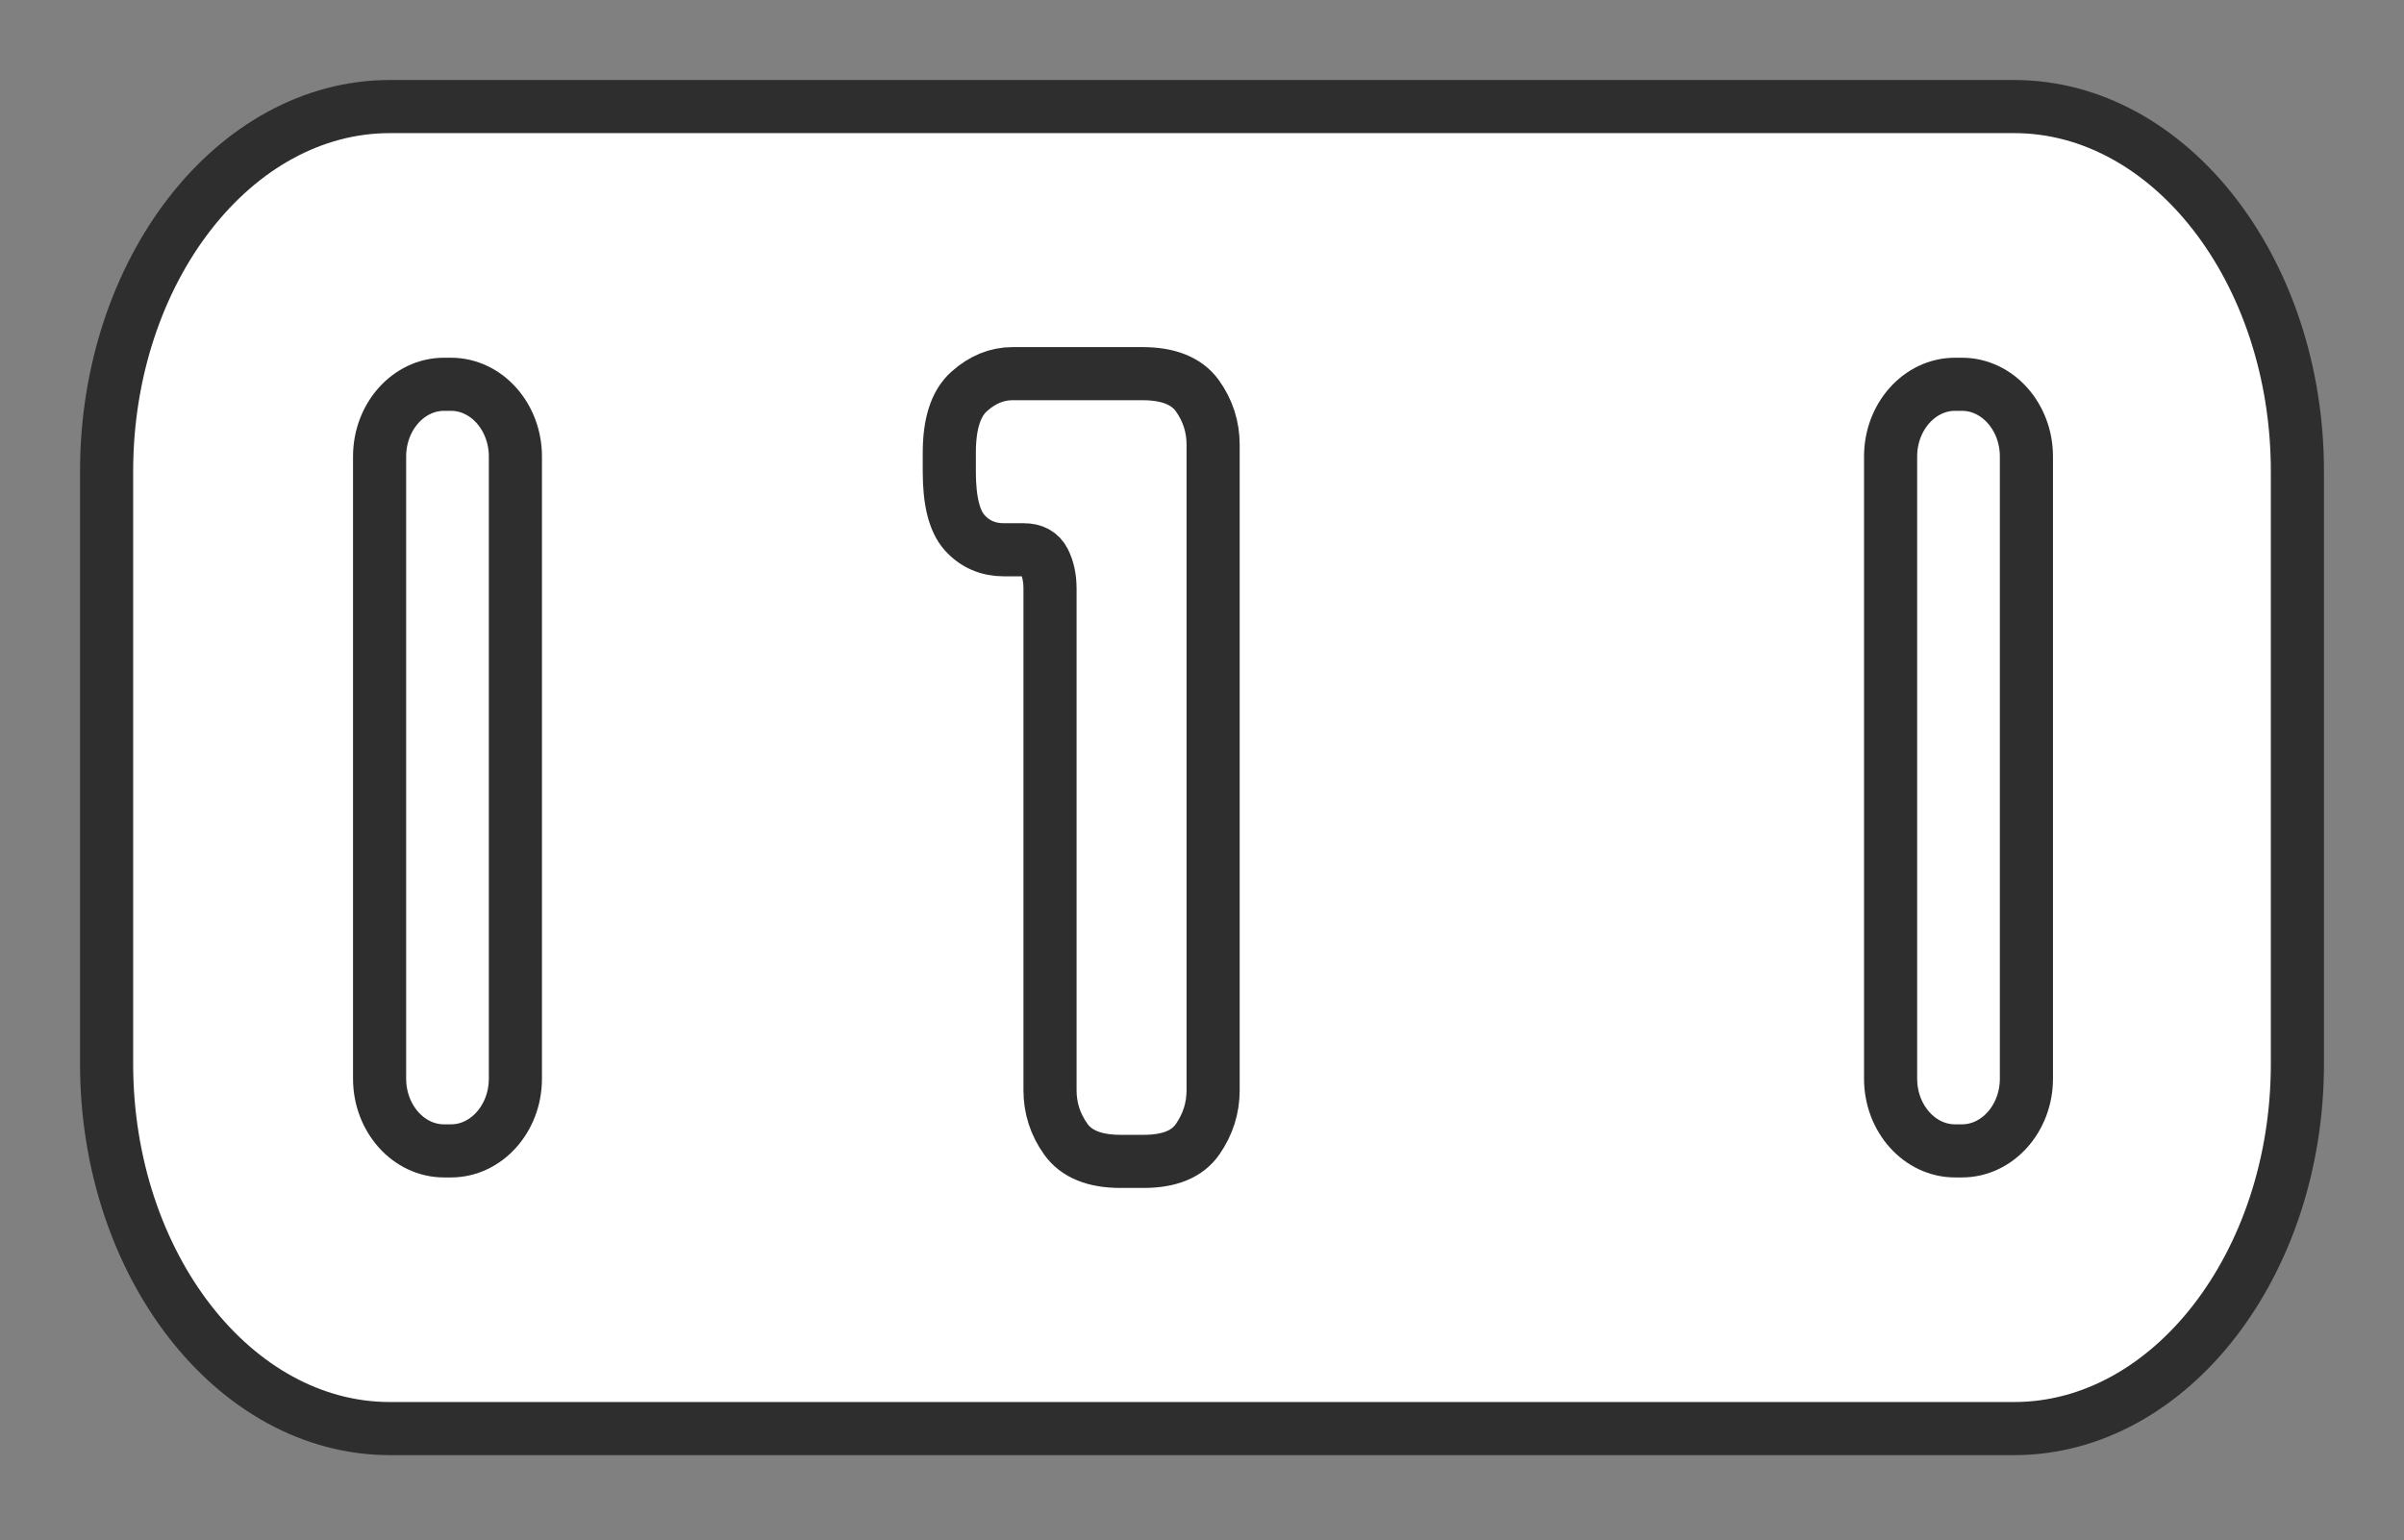
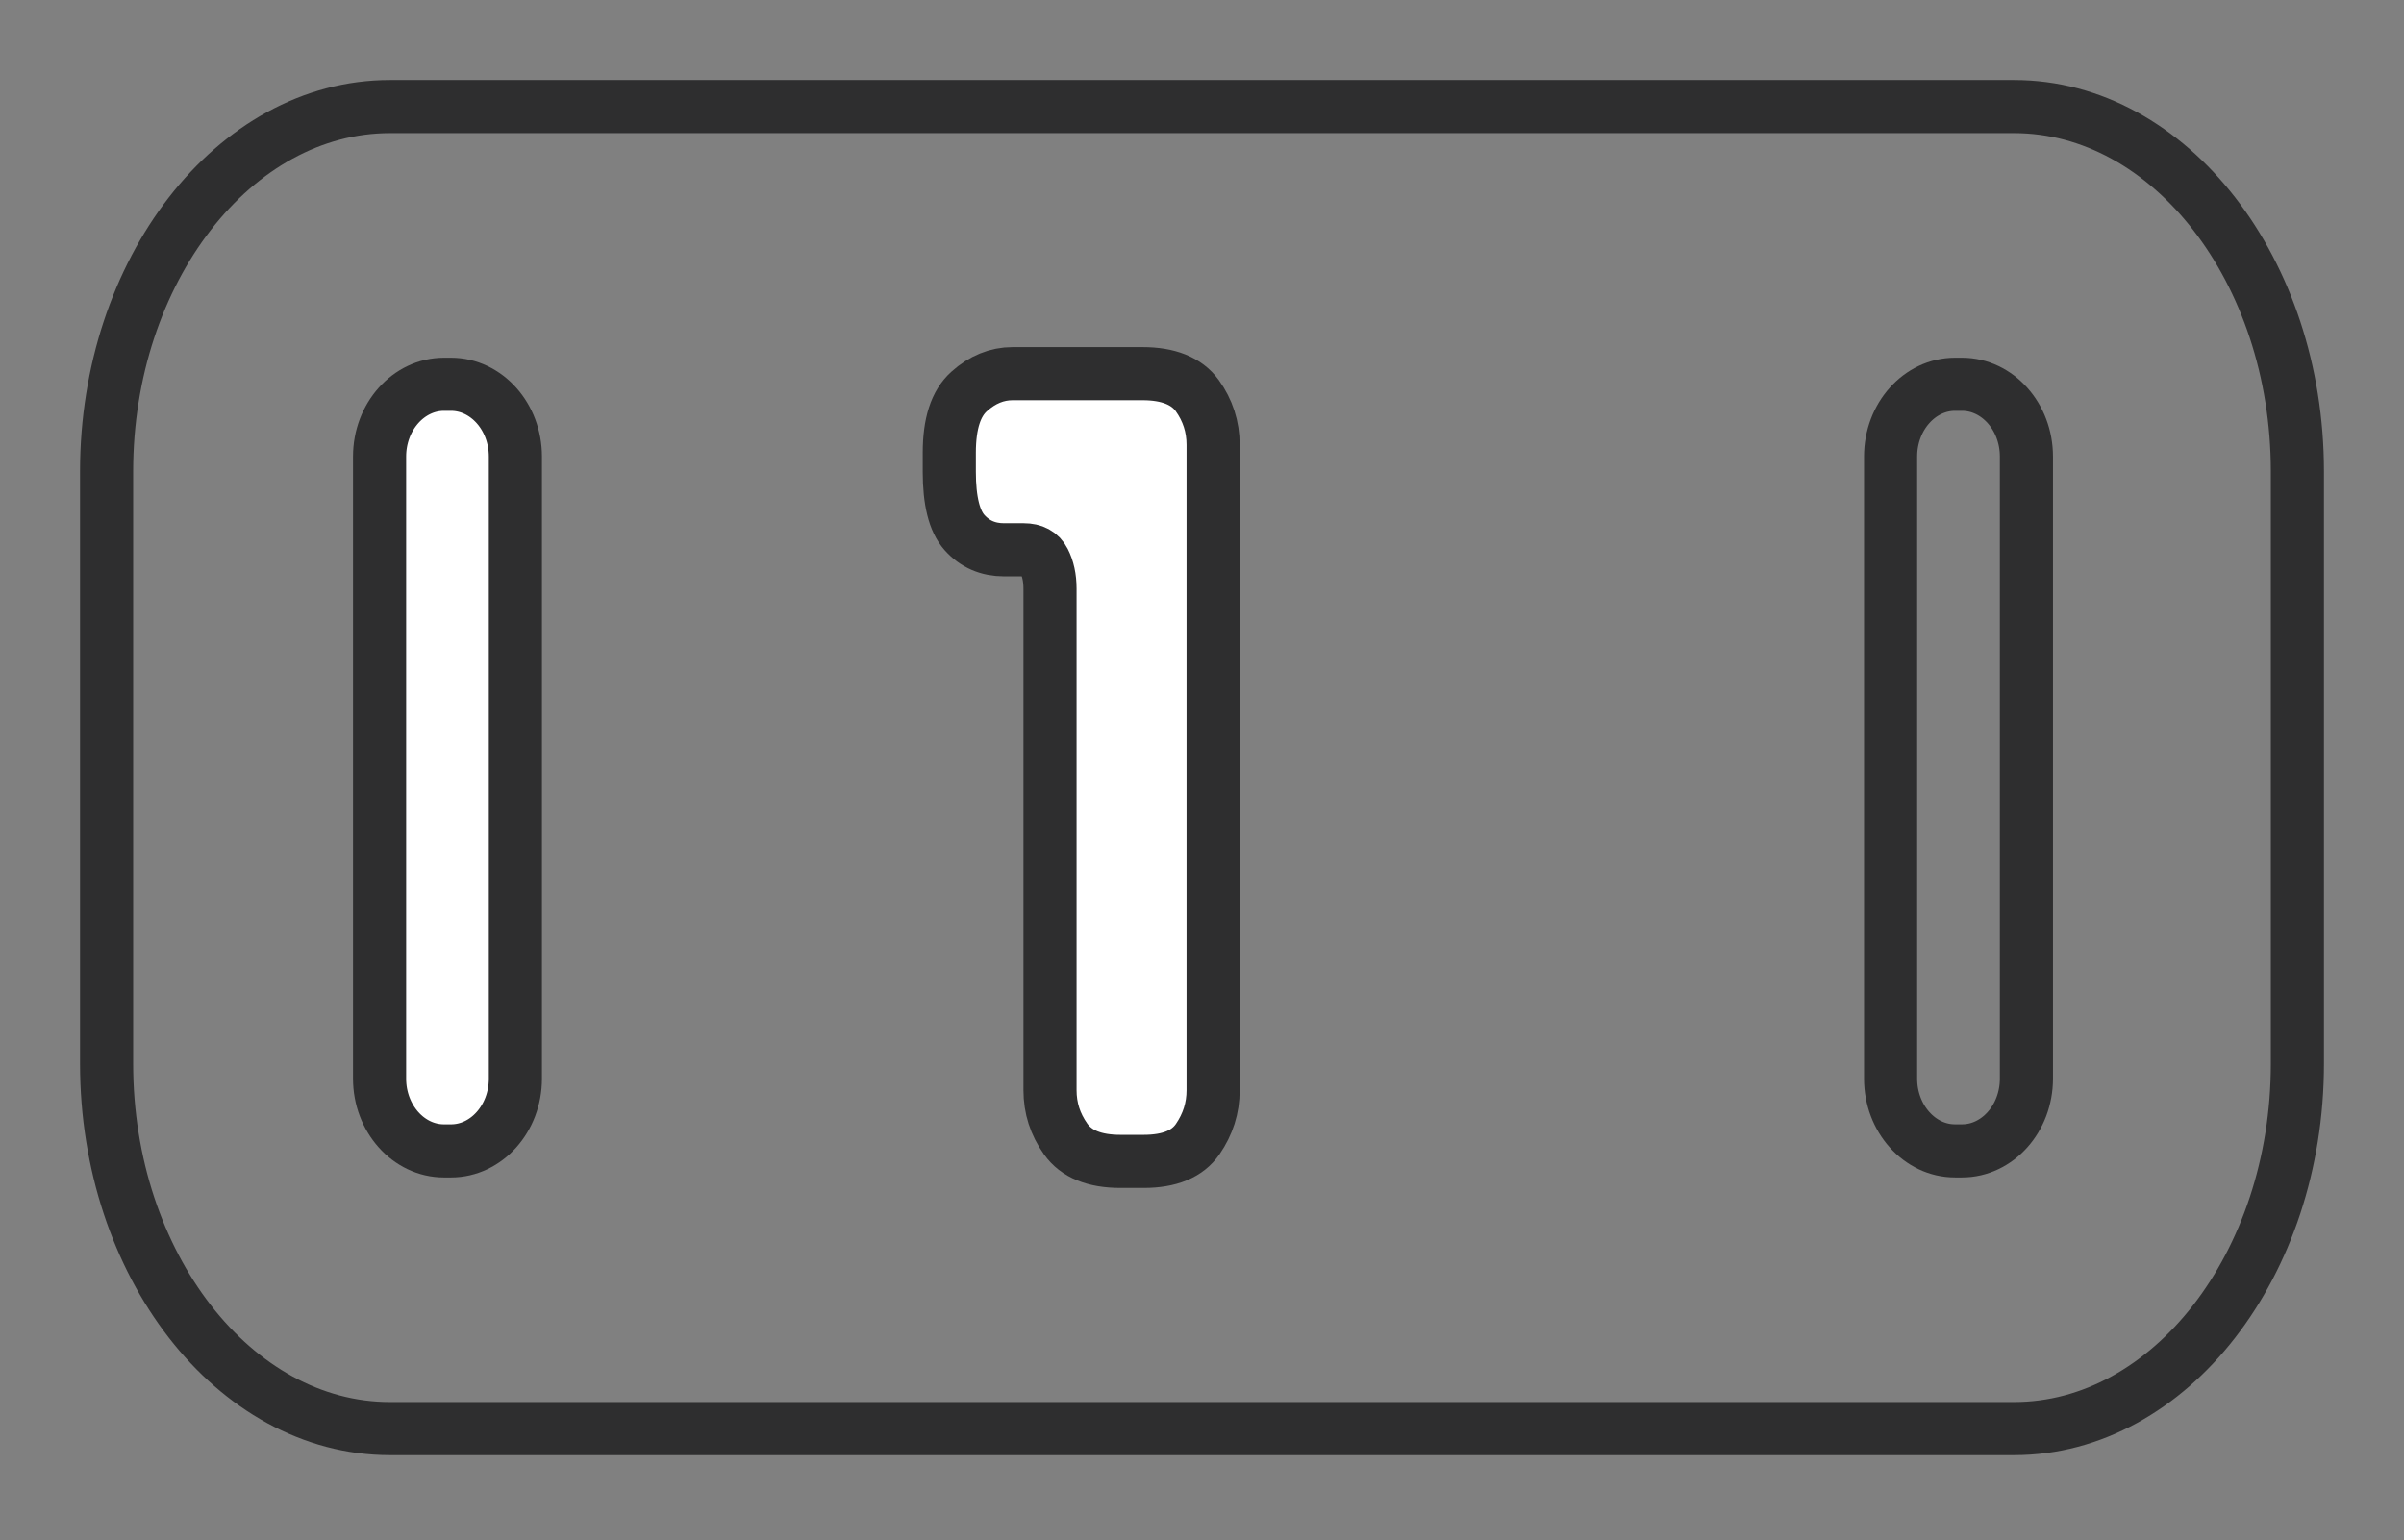
<svg xmlns="http://www.w3.org/2000/svg" width="181" height="116" viewBox="0 0 181 116" fill="none">
  <rect x="0" y="0" width="181" height="116" fill="#808080" stroke="none" />
-   <path fill-rule="evenodd" clip-rule="evenodd" d="M29.355 8.026H151.645C163.376 8.026 172.974 20.392 172.974 35.5V80.119C172.974 95.227 163.374 107.593 151.645 107.593H29.355C17.626 107.593 8.026 95.23 8.026 80.119V35.5C8.026 20.389 17.624 8.026 29.355 8.026Z" fill="white" />
  <path fill-rule="evenodd" clip-rule="evenodd" d="M33.431 28.942H33.954C36.626 28.942 38.805 31.385 38.805 34.381V81.24C38.805 84.236 36.626 86.679 33.954 86.679H33.431C30.759 86.679 28.58 84.236 28.58 81.24V34.381C28.58 31.385 30.759 28.942 33.431 28.942Z" fill="white" />
-   <path fill-rule="evenodd" clip-rule="evenodd" d="M147.197 28.942H147.719C150.391 28.942 152.571 31.385 152.571 34.38V81.24C152.571 84.235 150.391 86.678 147.719 86.678H147.197C144.525 86.678 142.345 84.235 142.345 81.24V34.38C142.345 31.385 144.525 28.942 147.197 28.942Z" fill="white" />
-   <path d="M91.337 82.109C91.337 83.449 90.951 84.668 90.178 85.791C89.405 86.914 88.053 87.469 86.109 87.469H84.358C82.414 87.469 81.037 86.914 80.24 85.791C79.444 84.668 79.057 83.449 79.057 82.109V44.331C79.057 43.505 78.9 42.815 78.61 42.246C78.32 41.678 77.813 41.407 77.077 41.407H75.604C74.384 41.407 73.394 40.974 72.621 40.108C71.849 39.241 71.474 37.712 71.474 35.532V34.098C71.474 31.905 71.969 30.375 72.971 29.482C73.962 28.589 75.06 28.142 76.244 28.142H86.024C87.968 28.142 89.345 28.697 90.142 29.793C90.939 30.903 91.337 32.135 91.337 33.502V82.109Z" fill="white" />
+   <path d="M91.337 82.109C91.337 83.449 90.951 84.668 90.178 85.791C89.405 86.914 88.053 87.469 86.109 87.469H84.358C82.414 87.469 81.037 86.914 80.24 85.791V44.331C79.057 43.505 78.9 42.815 78.61 42.246C78.32 41.678 77.813 41.407 77.077 41.407H75.604C74.384 41.407 73.394 40.974 72.621 40.108C71.849 39.241 71.474 37.712 71.474 35.532V34.098C71.474 31.905 71.969 30.375 72.971 29.482C73.962 28.589 75.06 28.142 76.244 28.142H86.024C87.968 28.142 89.345 28.697 90.142 29.793C90.939 30.903 91.337 32.135 91.337 33.502V82.109Z" fill="white" />
  <path fill-rule="evenodd" clip-rule="evenodd" d="M29.355 8.026H151.645C163.376 8.026 172.974 20.392 172.974 35.5V80.119C172.974 95.227 163.374 107.593 151.645 107.593H29.355C17.626 107.593 8.026 95.23 8.026 80.119V35.5C8.026 20.389 17.624 8.026 29.355 8.026Z" stroke="#2E2E2F" stroke-width="4" />
  <path fill-rule="evenodd" clip-rule="evenodd" d="M33.431 28.942H33.954C36.626 28.942 38.805 31.385 38.805 34.381V81.24C38.805 84.236 36.626 86.679 33.954 86.679H33.431C30.759 86.679 28.58 84.236 28.58 81.24V34.381C28.58 31.385 30.759 28.942 33.431 28.942Z" stroke="#2E2E2F" stroke-width="4" />
  <path fill-rule="evenodd" clip-rule="evenodd" d="M147.197 28.942H147.719C150.391 28.942 152.571 31.385 152.571 34.38V81.24C152.571 84.235 150.391 86.678 147.719 86.678H147.197C144.525 86.678 142.345 84.235 142.345 81.24V34.38C142.345 31.385 144.525 28.942 147.197 28.942Z" stroke="#2E2E2F" stroke-width="4" />
  <path d="M91.337 82.109C91.337 83.449 90.951 84.668 90.178 85.791C89.405 86.914 88.053 87.469 86.109 87.469H84.358C82.414 87.469 81.037 86.914 80.24 85.791C79.444 84.668 79.057 83.449 79.057 82.109V44.331C79.057 43.505 78.9 42.815 78.61 42.246C78.32 41.678 77.813 41.407 77.077 41.407H75.604C74.384 41.407 73.394 40.974 72.621 40.108C71.849 39.241 71.474 37.712 71.474 35.532V34.098C71.474 31.905 71.969 30.375 72.971 29.482C73.962 28.589 75.06 28.142 76.244 28.142H86.024C87.968 28.142 89.345 28.697 90.142 29.793C90.939 30.903 91.337 32.135 91.337 33.502V82.109Z" stroke="#2E2E2F" stroke-width="4" />
</svg>